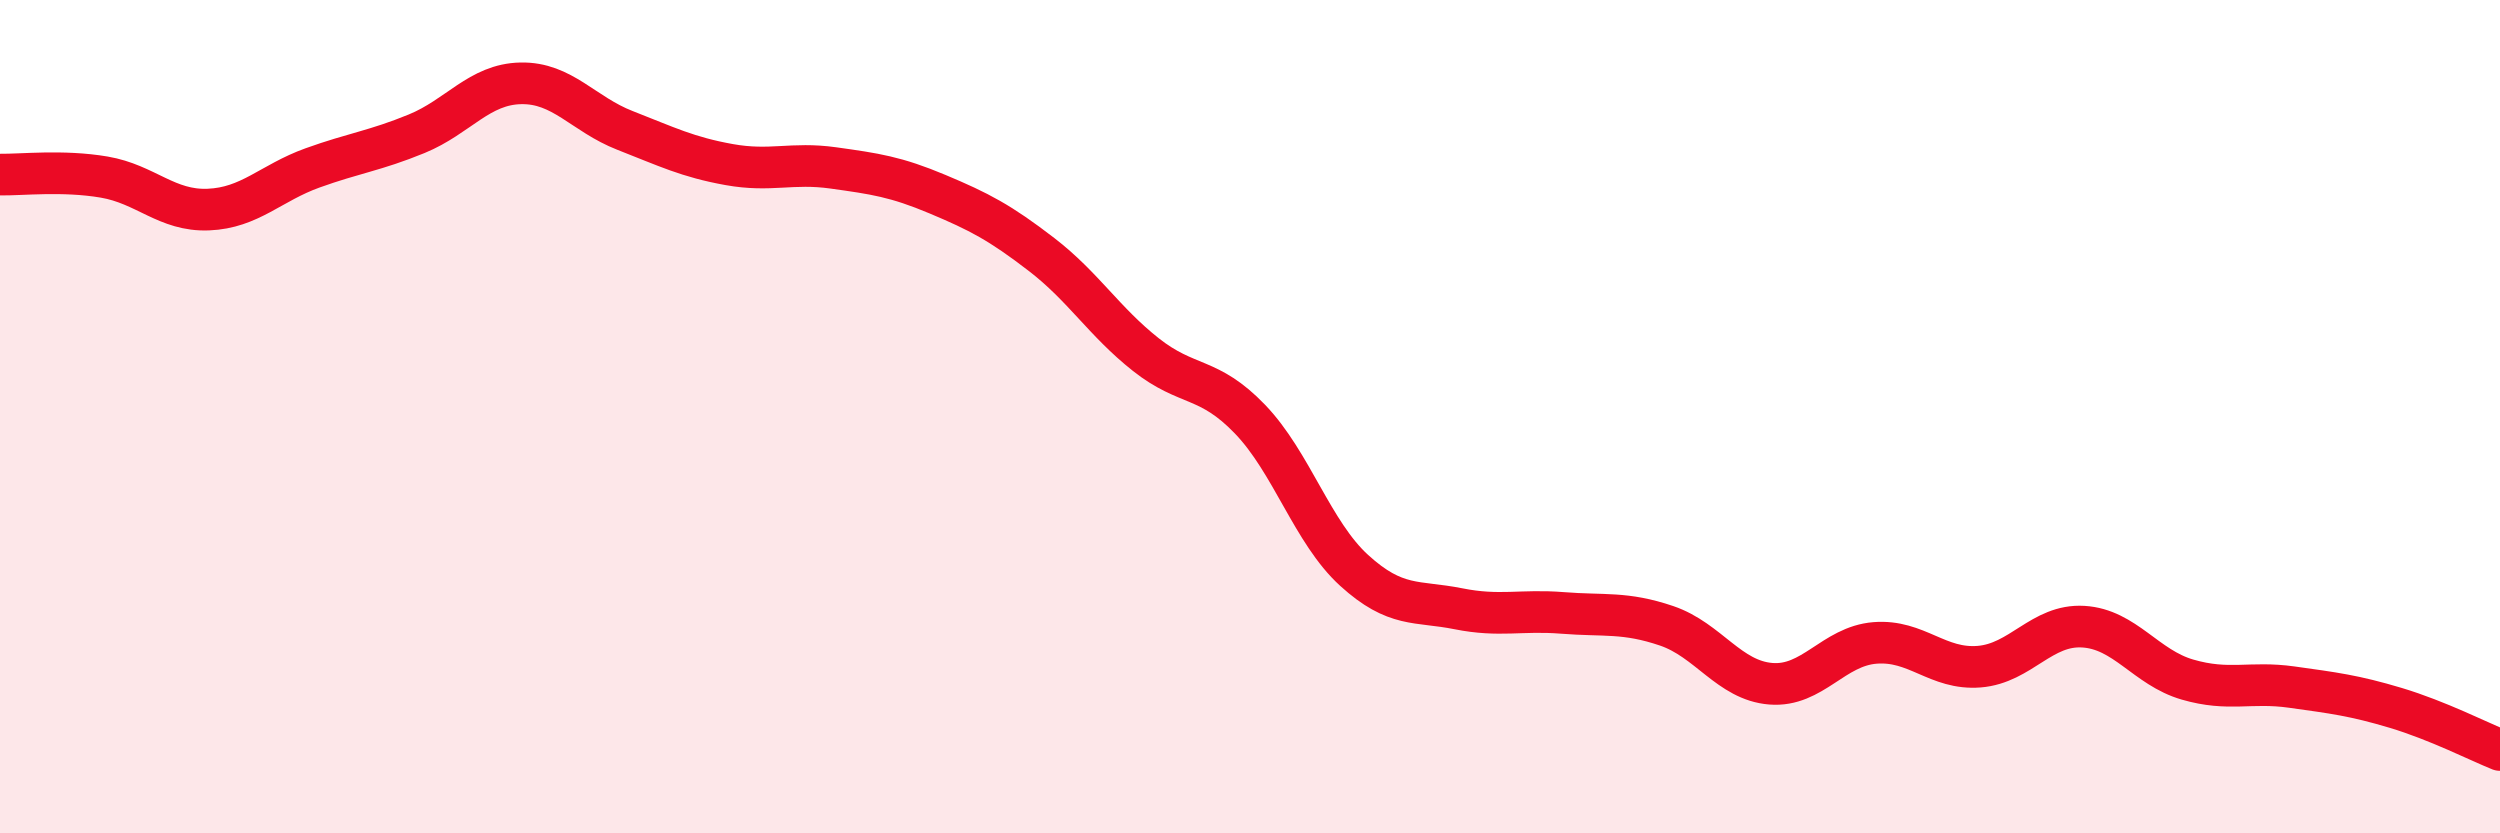
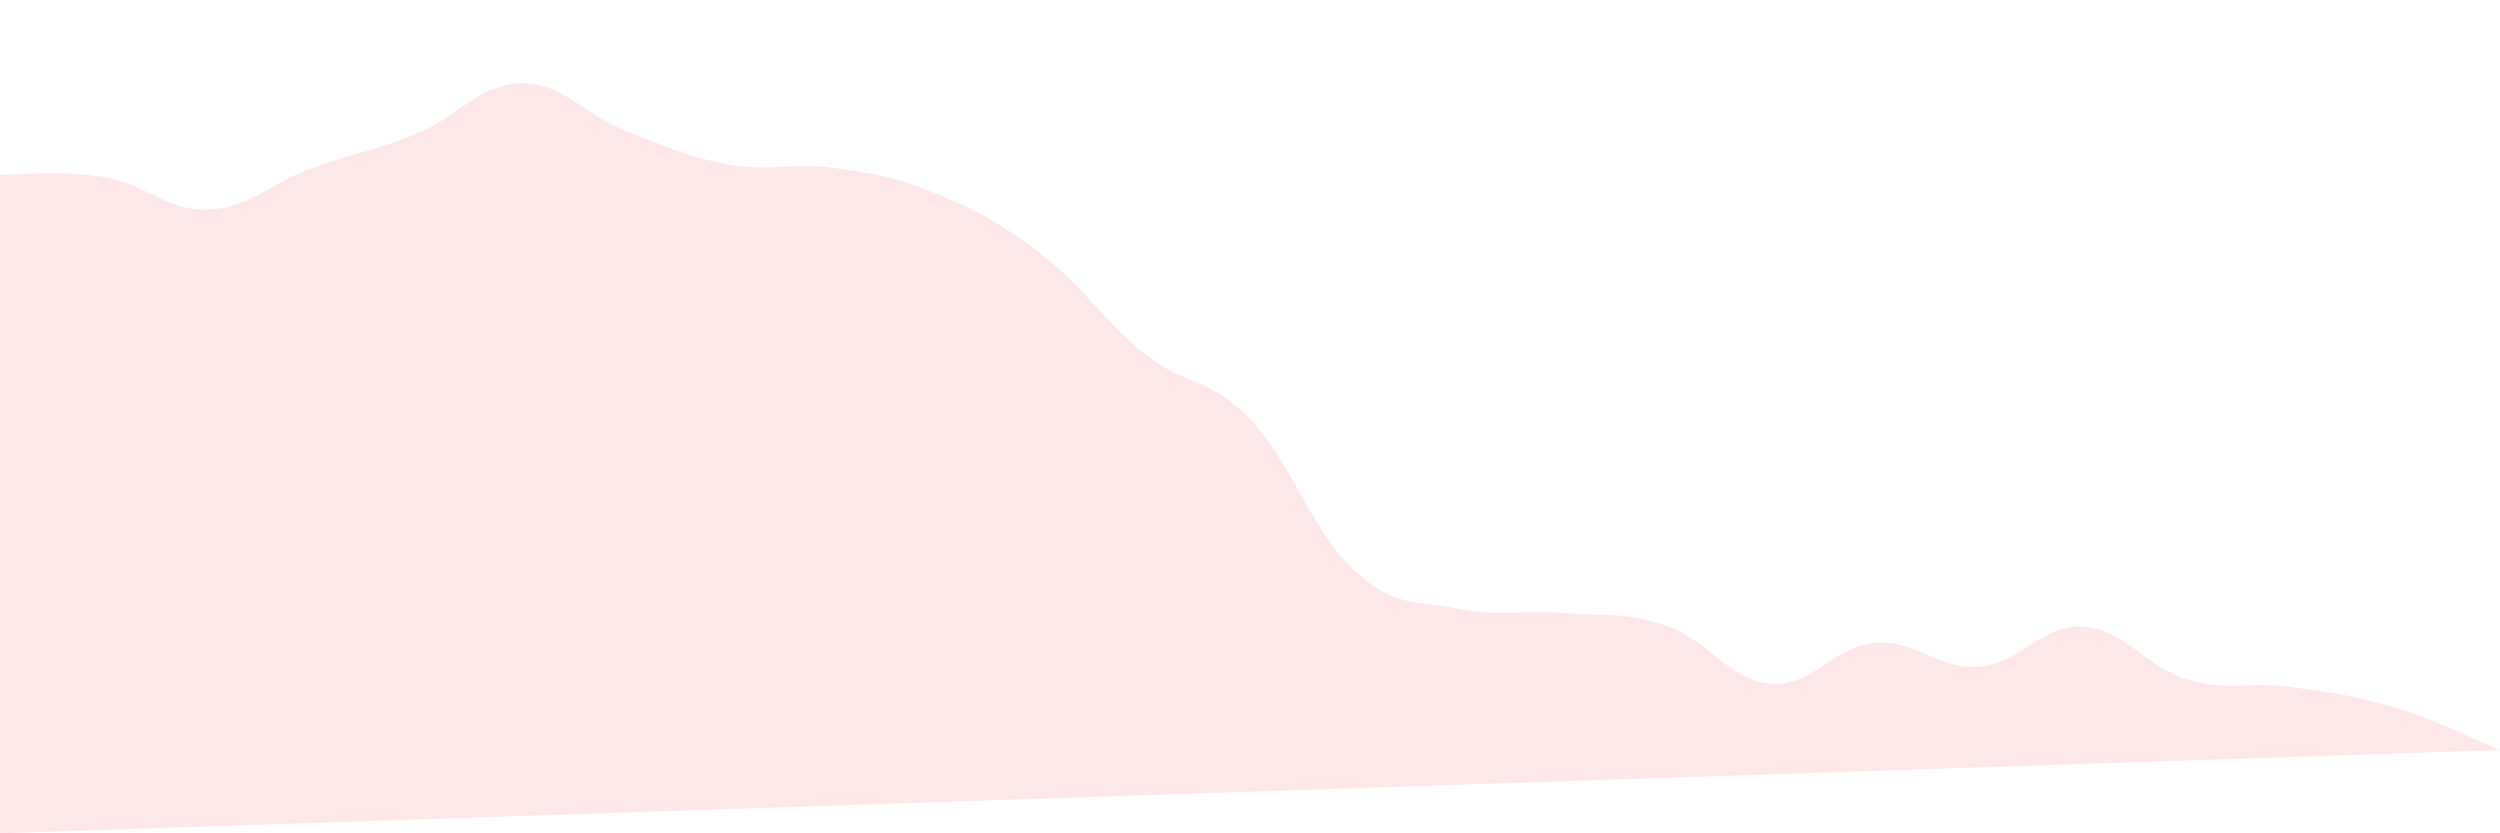
<svg xmlns="http://www.w3.org/2000/svg" width="60" height="20" viewBox="0 0 60 20">
-   <path d="M 0,4.19 C 0.5,4.2 1.5,4.08 2.5,4.25 C 3.5,4.42 4,5.07 5,5.03 C 6,4.99 6.5,4.39 7.5,4.03 C 8.5,3.67 9,3.62 10,3.21 C 11,2.8 11.5,2.02 12.5,2 C 13.5,1.98 14,2.74 15,3.13 C 16,3.52 16.5,3.77 17.5,3.95 C 18.5,4.13 19,3.89 20,4.03 C 21,4.17 21.5,4.24 22.5,4.66 C 23.5,5.08 24,5.34 25,6.11 C 26,6.88 26.5,7.72 27.5,8.51 C 28.5,9.3 29,9.02 30,10.06 C 31,11.1 31.5,12.78 32.5,13.69 C 33.5,14.6 34,14.41 35,14.61 C 36,14.81 36.5,14.63 37.5,14.71 C 38.5,14.79 39,14.68 40,15.02 C 41,15.36 41.5,16.33 42.5,16.41 C 43.5,16.49 44,15.51 45,15.43 C 46,15.35 46.5,16.08 47.5,16 C 48.5,15.92 49,14.98 50,15.04 C 51,15.1 51.5,16.02 52.5,16.31 C 53.5,16.6 54,16.35 55,16.49 C 56,16.63 56.5,16.69 57.5,16.99 C 58.5,17.29 59.5,17.8 60,18L60 20L0 20Z" fill="#EB0A25" opacity="0.1" stroke-linecap="round" stroke-linejoin="round" />
-   <path d="M 0,4.19 C 0.5,4.2 1.5,4.08 2.5,4.25 C 3.5,4.42 4,5.07 5,5.03 C 6,4.99 6.5,4.39 7.5,4.03 C 8.5,3.67 9,3.62 10,3.21 C 11,2.8 11.5,2.02 12.5,2 C 13.5,1.98 14,2.74 15,3.13 C 16,3.52 16.5,3.77 17.5,3.95 C 18.5,4.13 19,3.89 20,4.03 C 21,4.17 21.5,4.24 22.5,4.66 C 23.5,5.08 24,5.34 25,6.11 C 26,6.88 26.5,7.72 27.5,8.51 C 28.5,9.3 29,9.02 30,10.06 C 31,11.1 31.5,12.78 32.5,13.69 C 33.5,14.6 34,14.41 35,14.61 C 36,14.81 36.5,14.63 37.5,14.71 C 38.5,14.79 39,14.68 40,15.02 C 41,15.36 41.5,16.33 42.5,16.41 C 43.5,16.49 44,15.51 45,15.43 C 46,15.35 46.5,16.08 47.5,16 C 48.5,15.92 49,14.98 50,15.04 C 51,15.1 51.5,16.02 52.5,16.31 C 53.5,16.6 54,16.35 55,16.49 C 56,16.63 56.5,16.69 57.5,16.99 C 58.5,17.29 59.5,17.8 60,18" stroke="#EB0A25" stroke-width="1" fill="none" stroke-linecap="round" stroke-linejoin="round" />
+   <path d="M 0,4.19 C 0.5,4.2 1.5,4.08 2.5,4.25 C 3.5,4.42 4,5.07 5,5.03 C 6,4.99 6.5,4.39 7.5,4.03 C 8.5,3.67 9,3.62 10,3.21 C 11,2.8 11.5,2.02 12.5,2 C 13.5,1.98 14,2.74 15,3.13 C 16,3.52 16.5,3.77 17.5,3.95 C 18.5,4.13 19,3.89 20,4.03 C 21,4.17 21.5,4.24 22.5,4.66 C 23.5,5.08 24,5.34 25,6.11 C 26,6.88 26.5,7.72 27.5,8.51 C 28.5,9.3 29,9.02 30,10.06 C 31,11.1 31.5,12.78 32.5,13.69 C 33.5,14.6 34,14.41 35,14.61 C 36,14.81 36.5,14.63 37.5,14.71 C 38.5,14.79 39,14.68 40,15.02 C 41,15.36 41.5,16.33 42.5,16.41 C 43.5,16.49 44,15.51 45,15.43 C 46,15.35 46.5,16.08 47.5,16 C 48.5,15.92 49,14.98 50,15.04 C 51,15.1 51.5,16.02 52.5,16.31 C 53.5,16.6 54,16.35 55,16.49 C 56,16.63 56.5,16.69 57.5,16.99 C 58.5,17.29 59.5,17.8 60,18L0 20Z" fill="#EB0A25" opacity="0.1" stroke-linecap="round" stroke-linejoin="round" />
</svg>